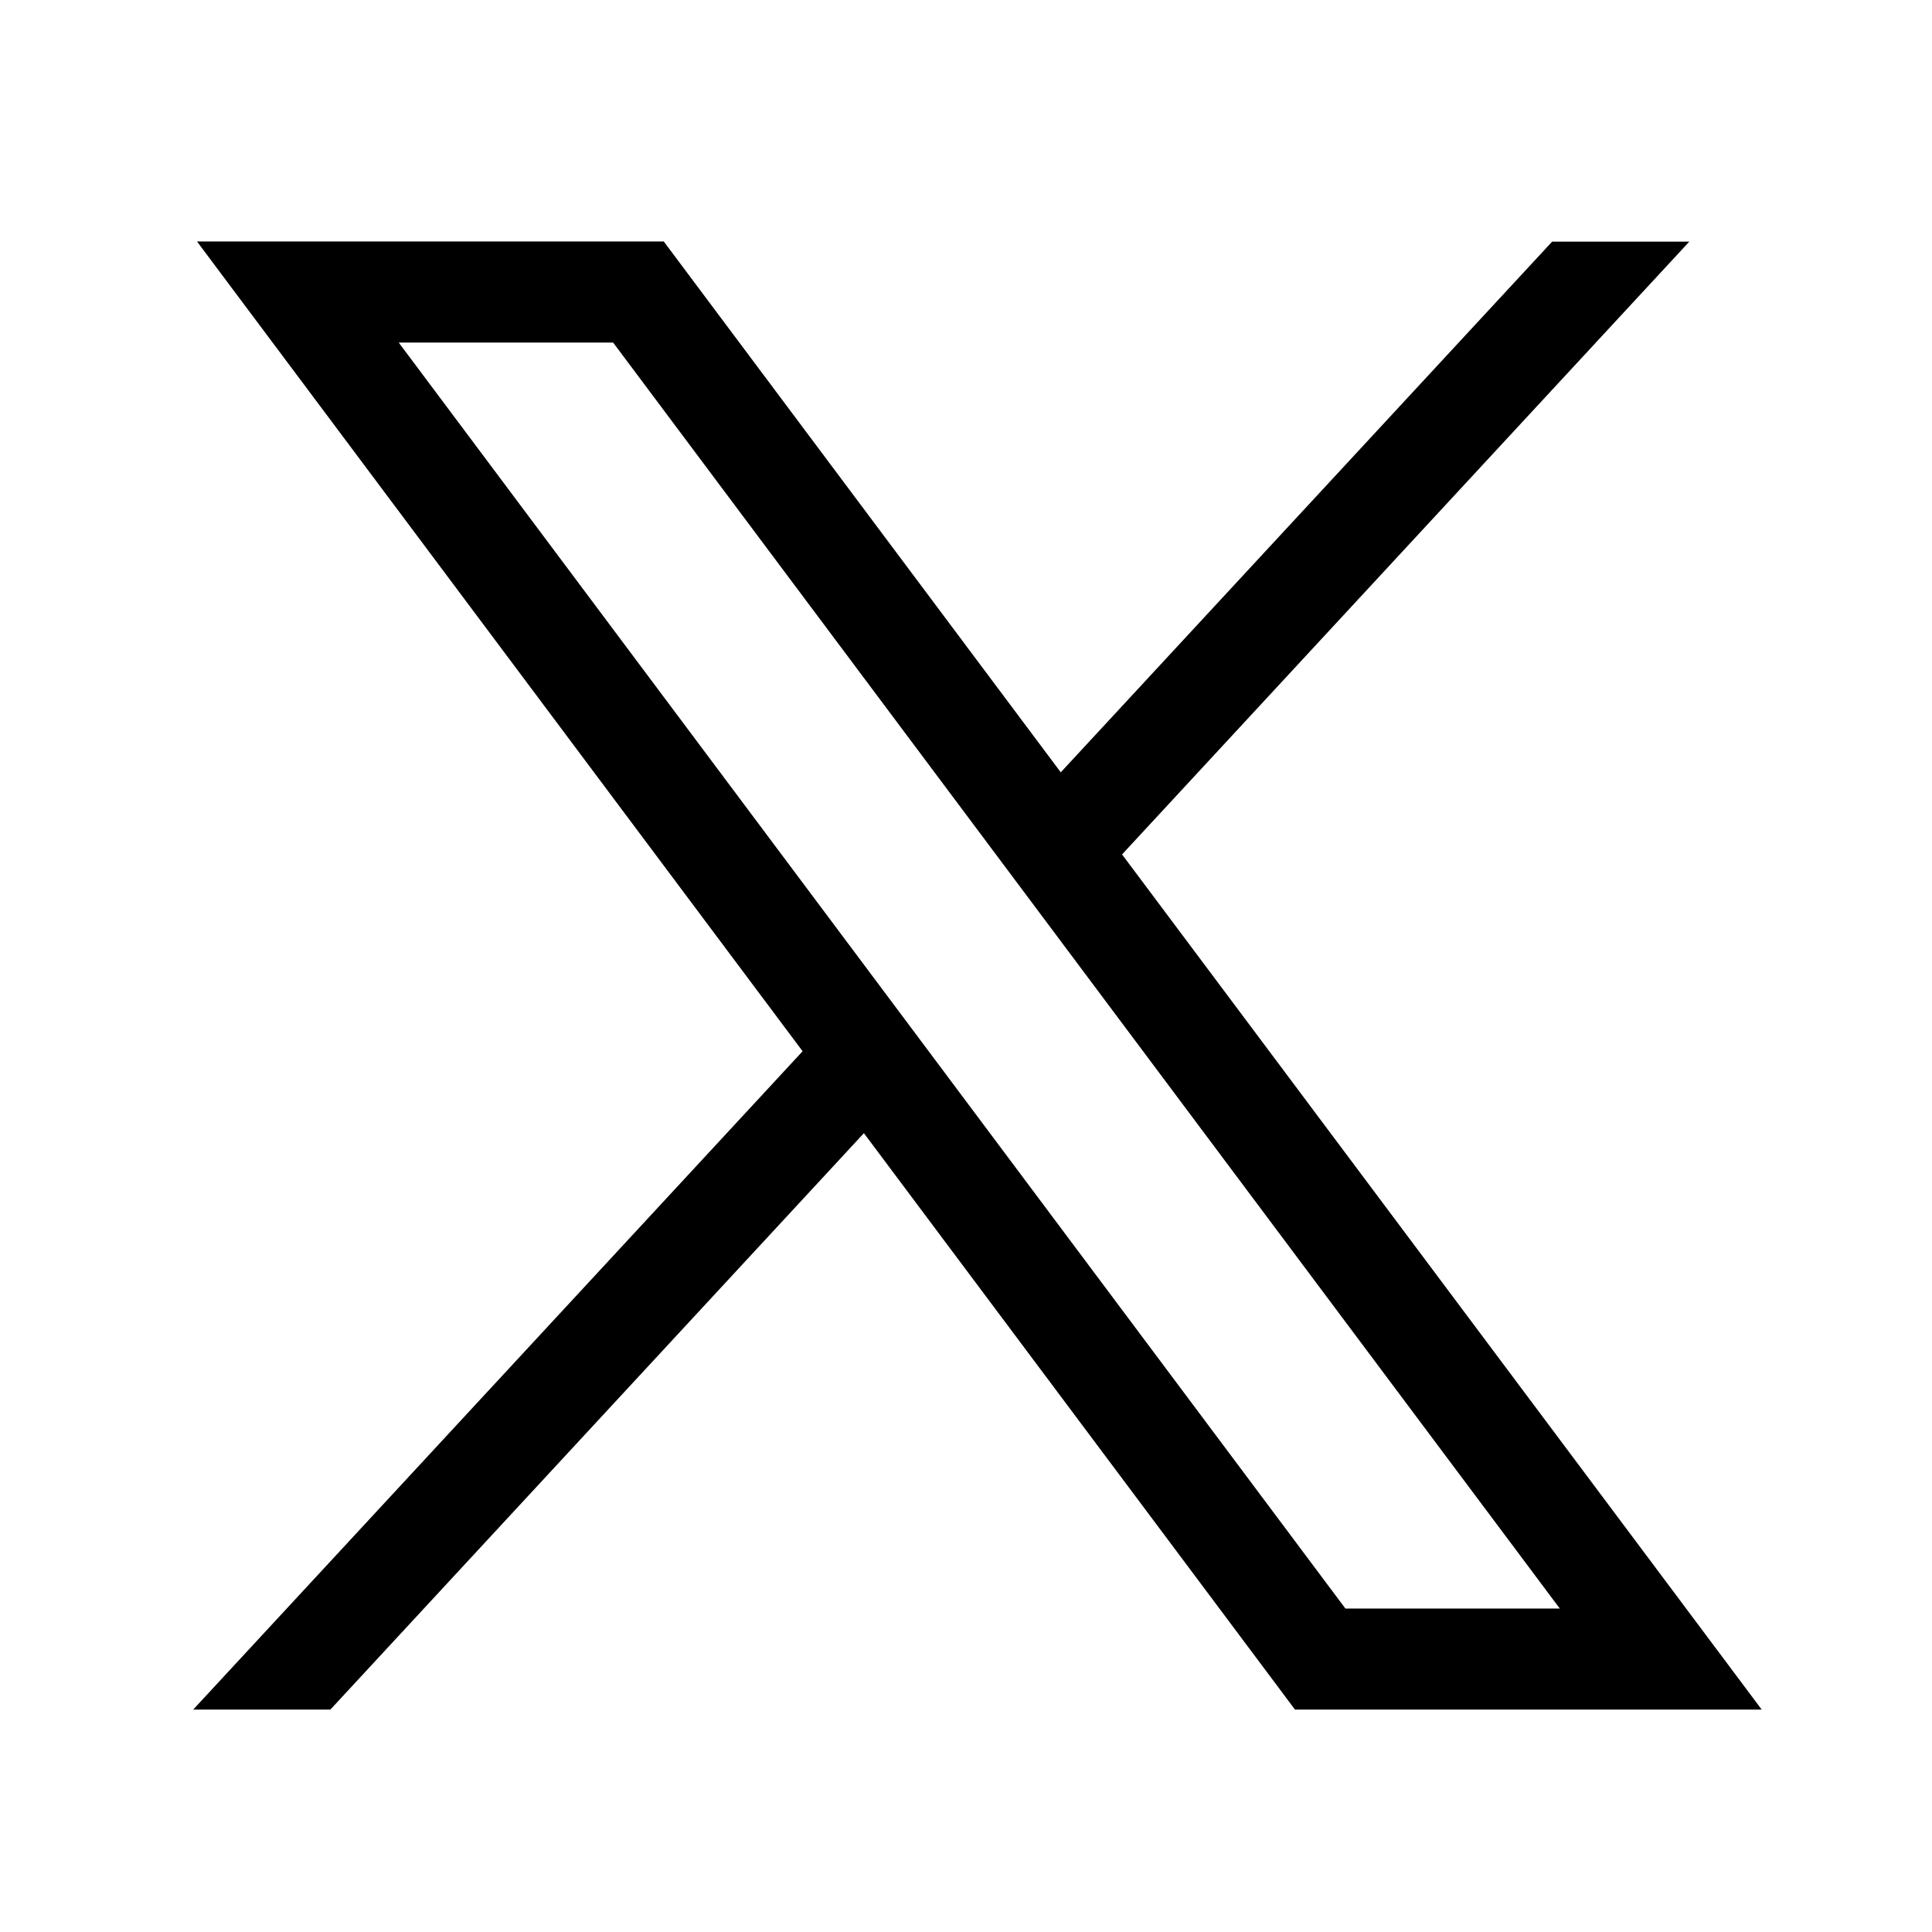
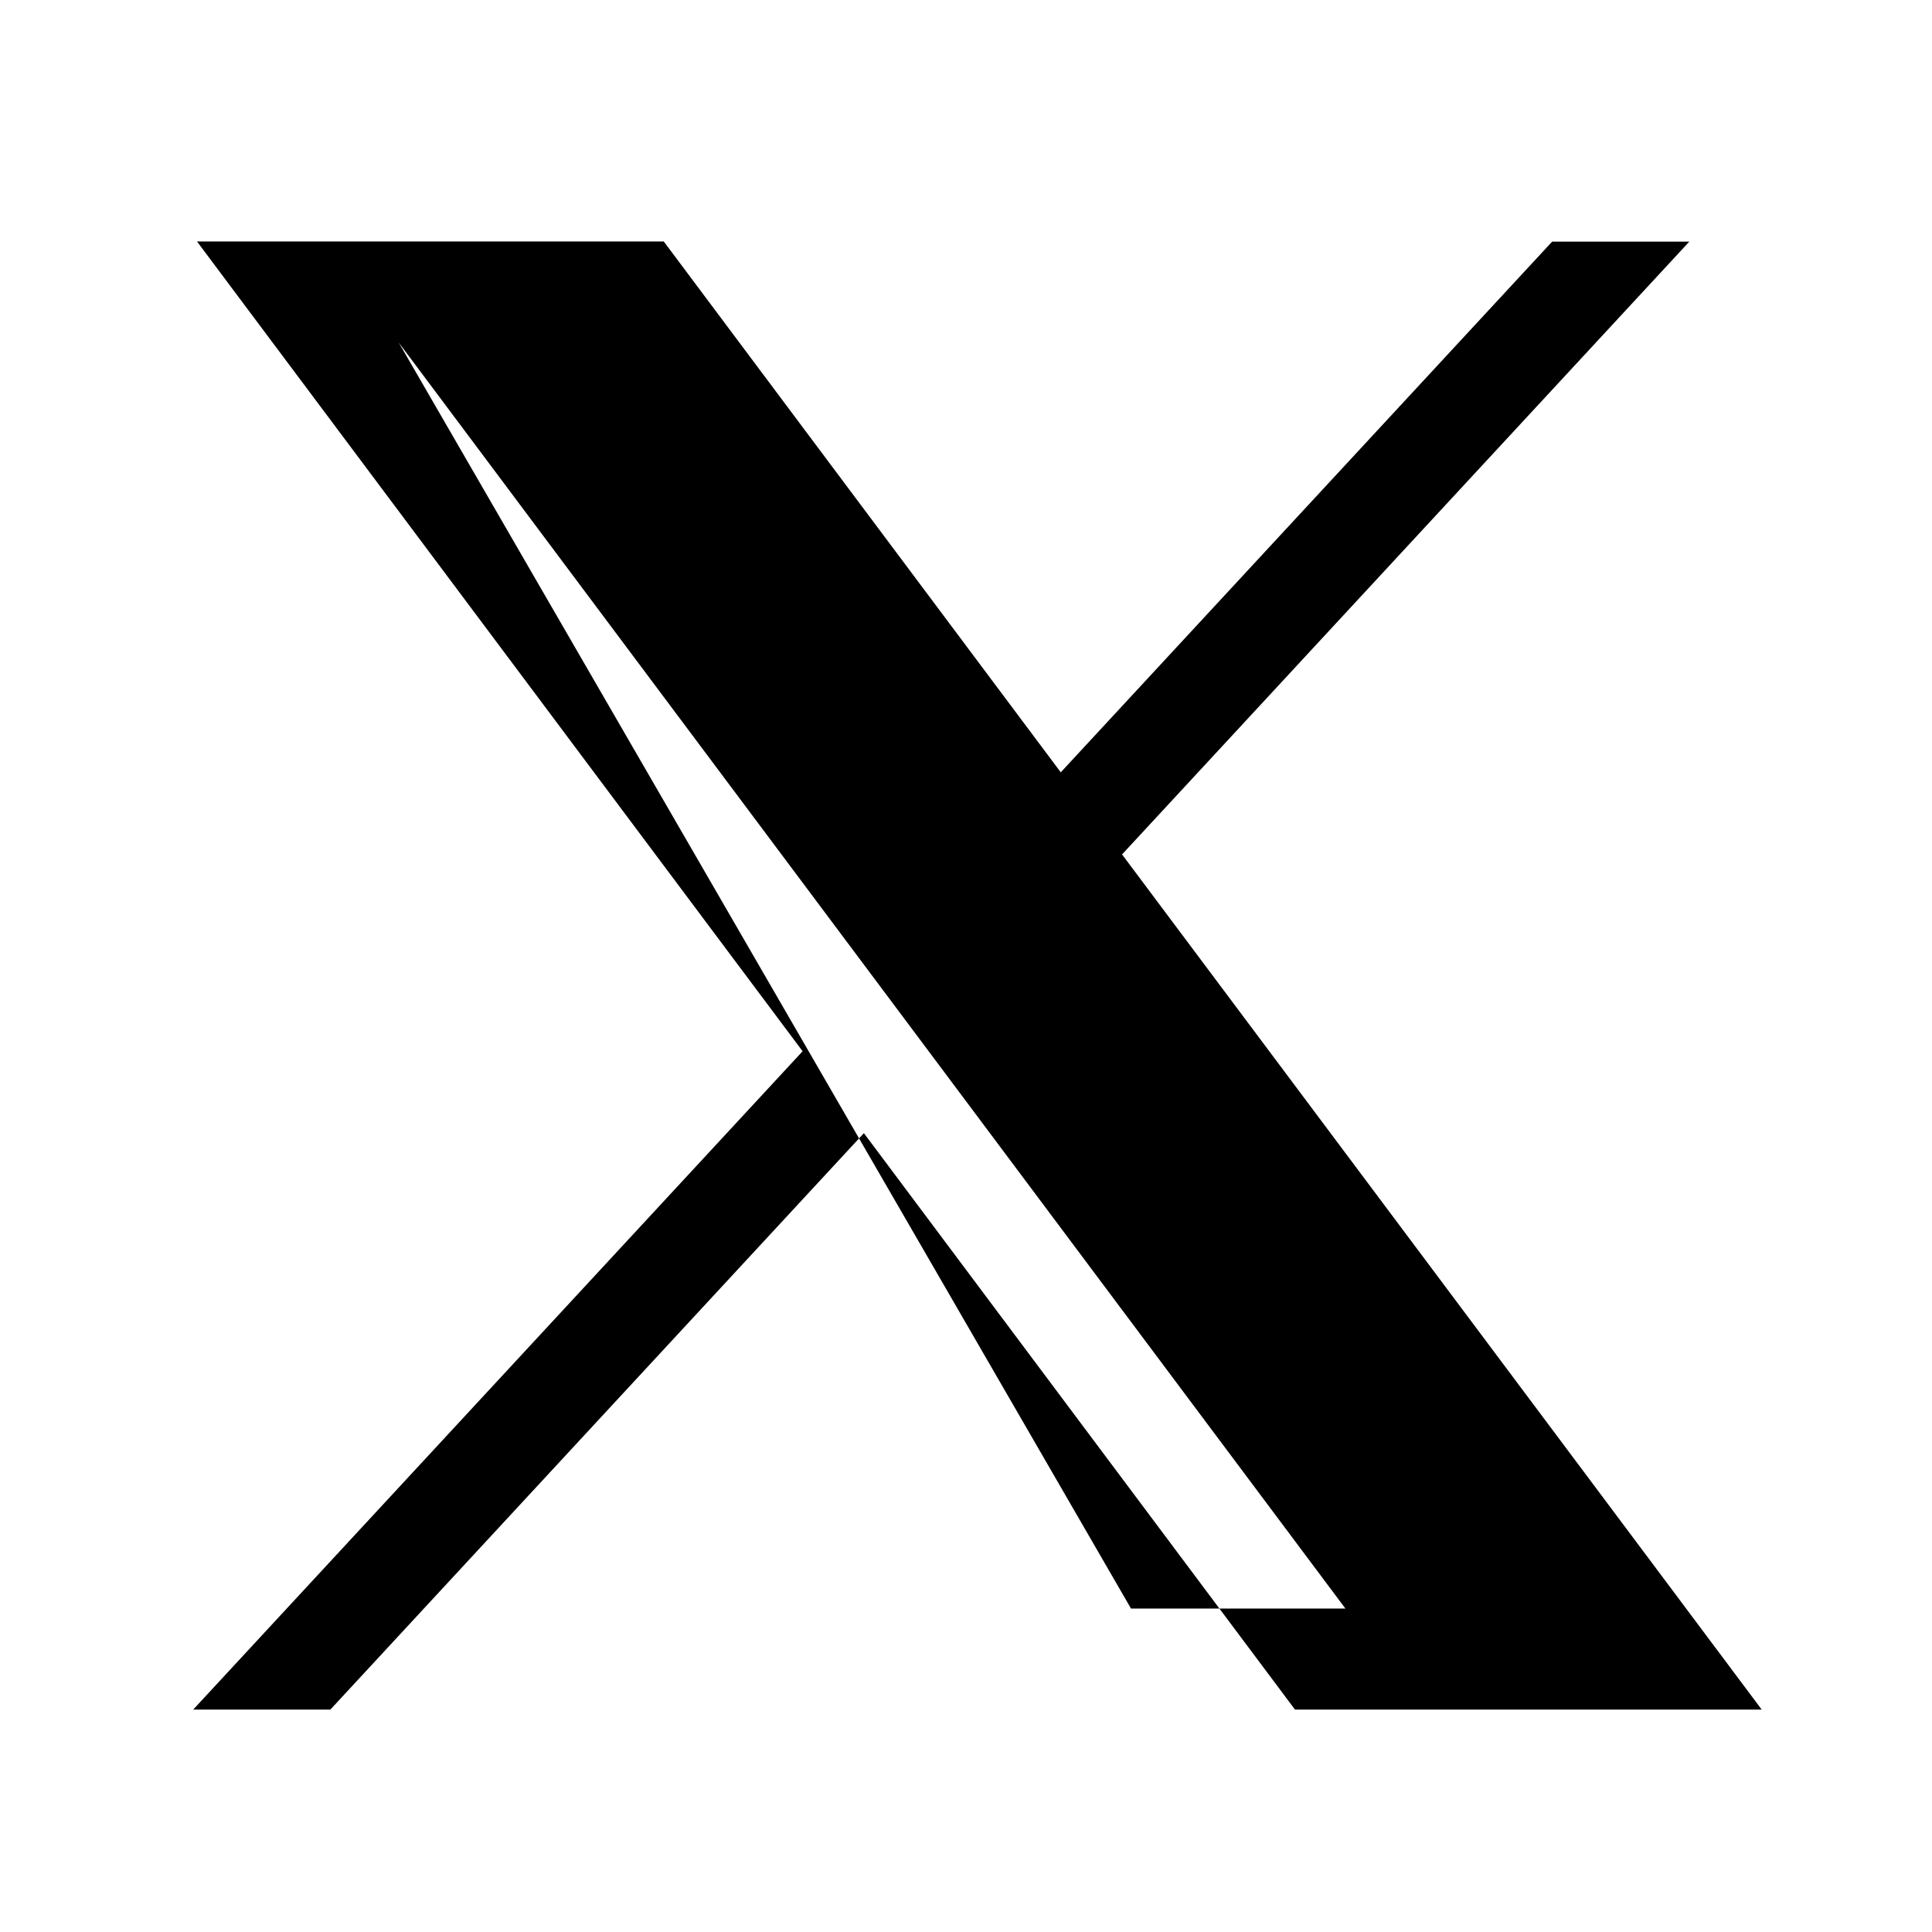
<svg xmlns="http://www.w3.org/2000/svg" width="25" height="25" viewBox="0 0 40 40">
  <g id="Group_239389" data-name="Group 239389" transform="translate(2676 -7073)">
    <g id="Rectangle_92061" data-name="Rectangle 92061" transform="translate(-2676 7073)" fill="#fff" stroke="#707070" stroke-width="1" opacity="0">
      <rect width="40" height="40" stroke="none" />
-       <rect x="0.5" y="0.5" width="39" height="39" fill="none" />
    </g>
    <g id="layer1" transform="translate(-2953.5 6910.69)">
-       <path id="path1009" d="M281.579,167.31l12.538,16.765L281.5,197.705h2.84l11.046-11.934,8.925,11.934h9.663L300.731,180l11.744-12.687h-2.84L299.462,178.3l-8.22-10.991Zm4.176,2.092h4.439l19.6,26.211h-4.439Z" />
+       <path id="path1009" d="M281.579,167.31l12.538,16.765L281.5,197.705h2.84l11.046-11.934,8.925,11.934h9.663L300.731,180l11.744-12.687h-2.84L299.462,178.3l-8.22-10.991Zm4.176,2.092l19.6,26.211h-4.439Z" />
    </g>
  </g>
</svg>